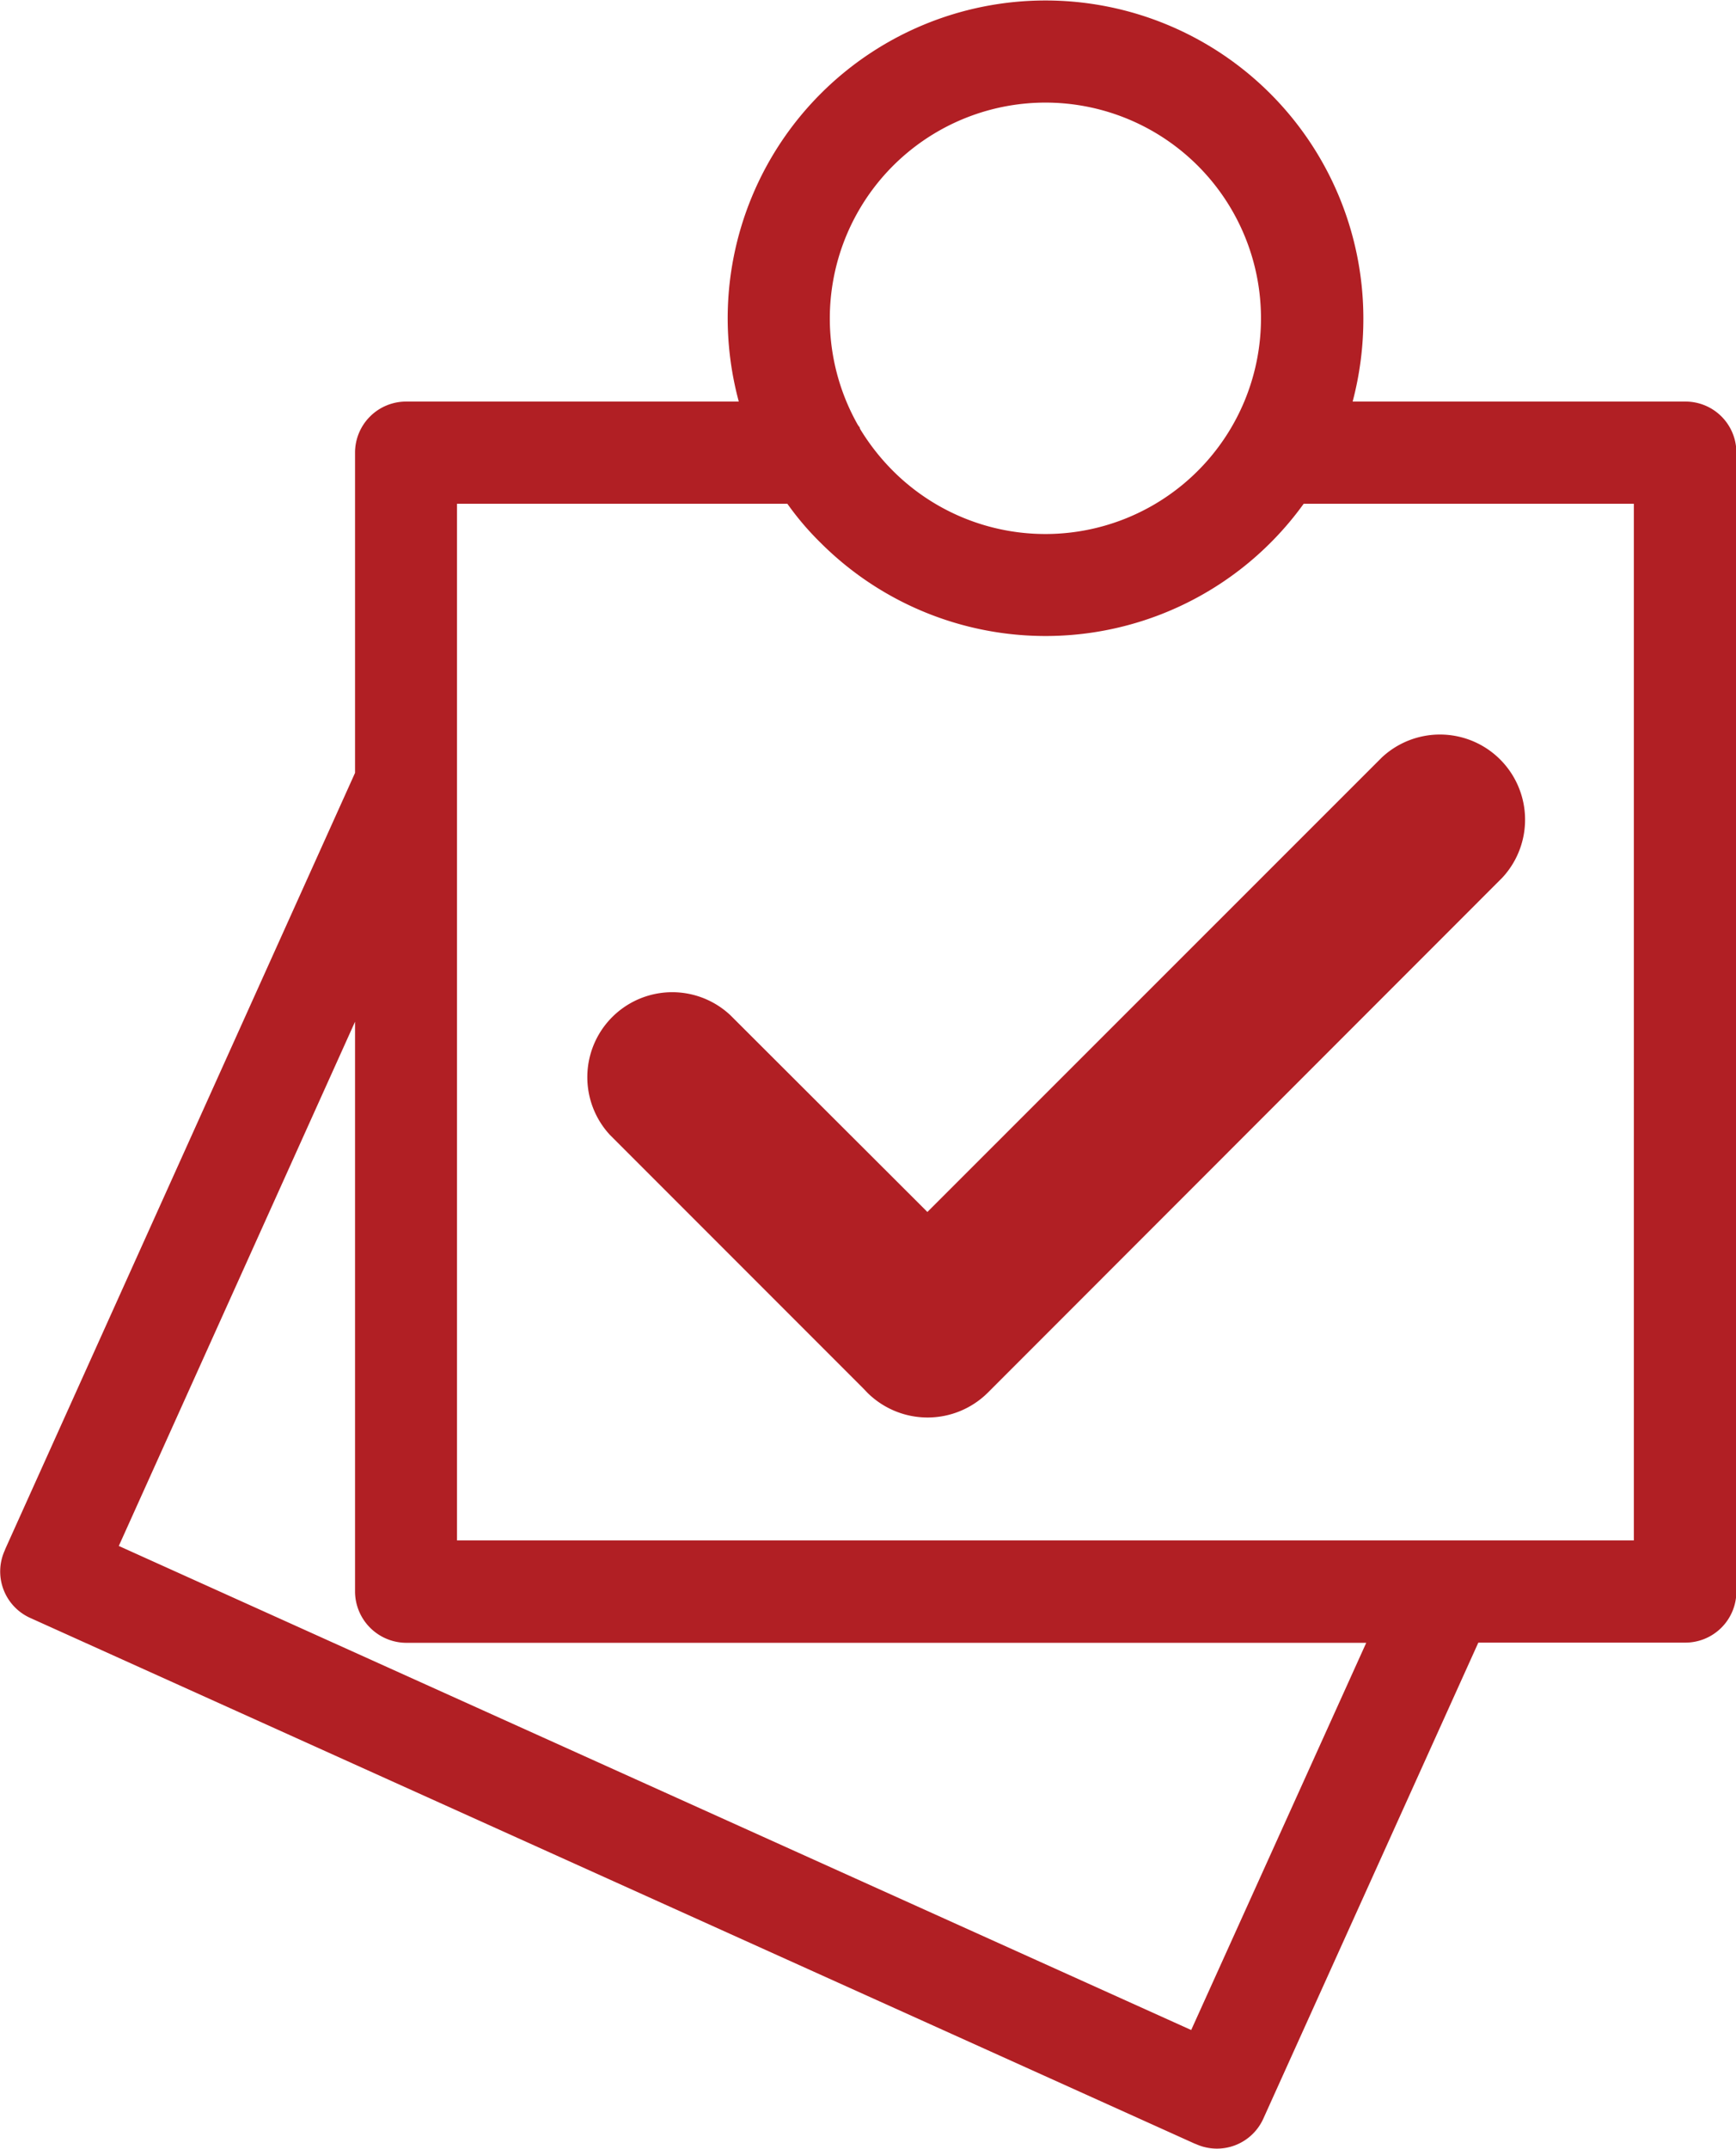
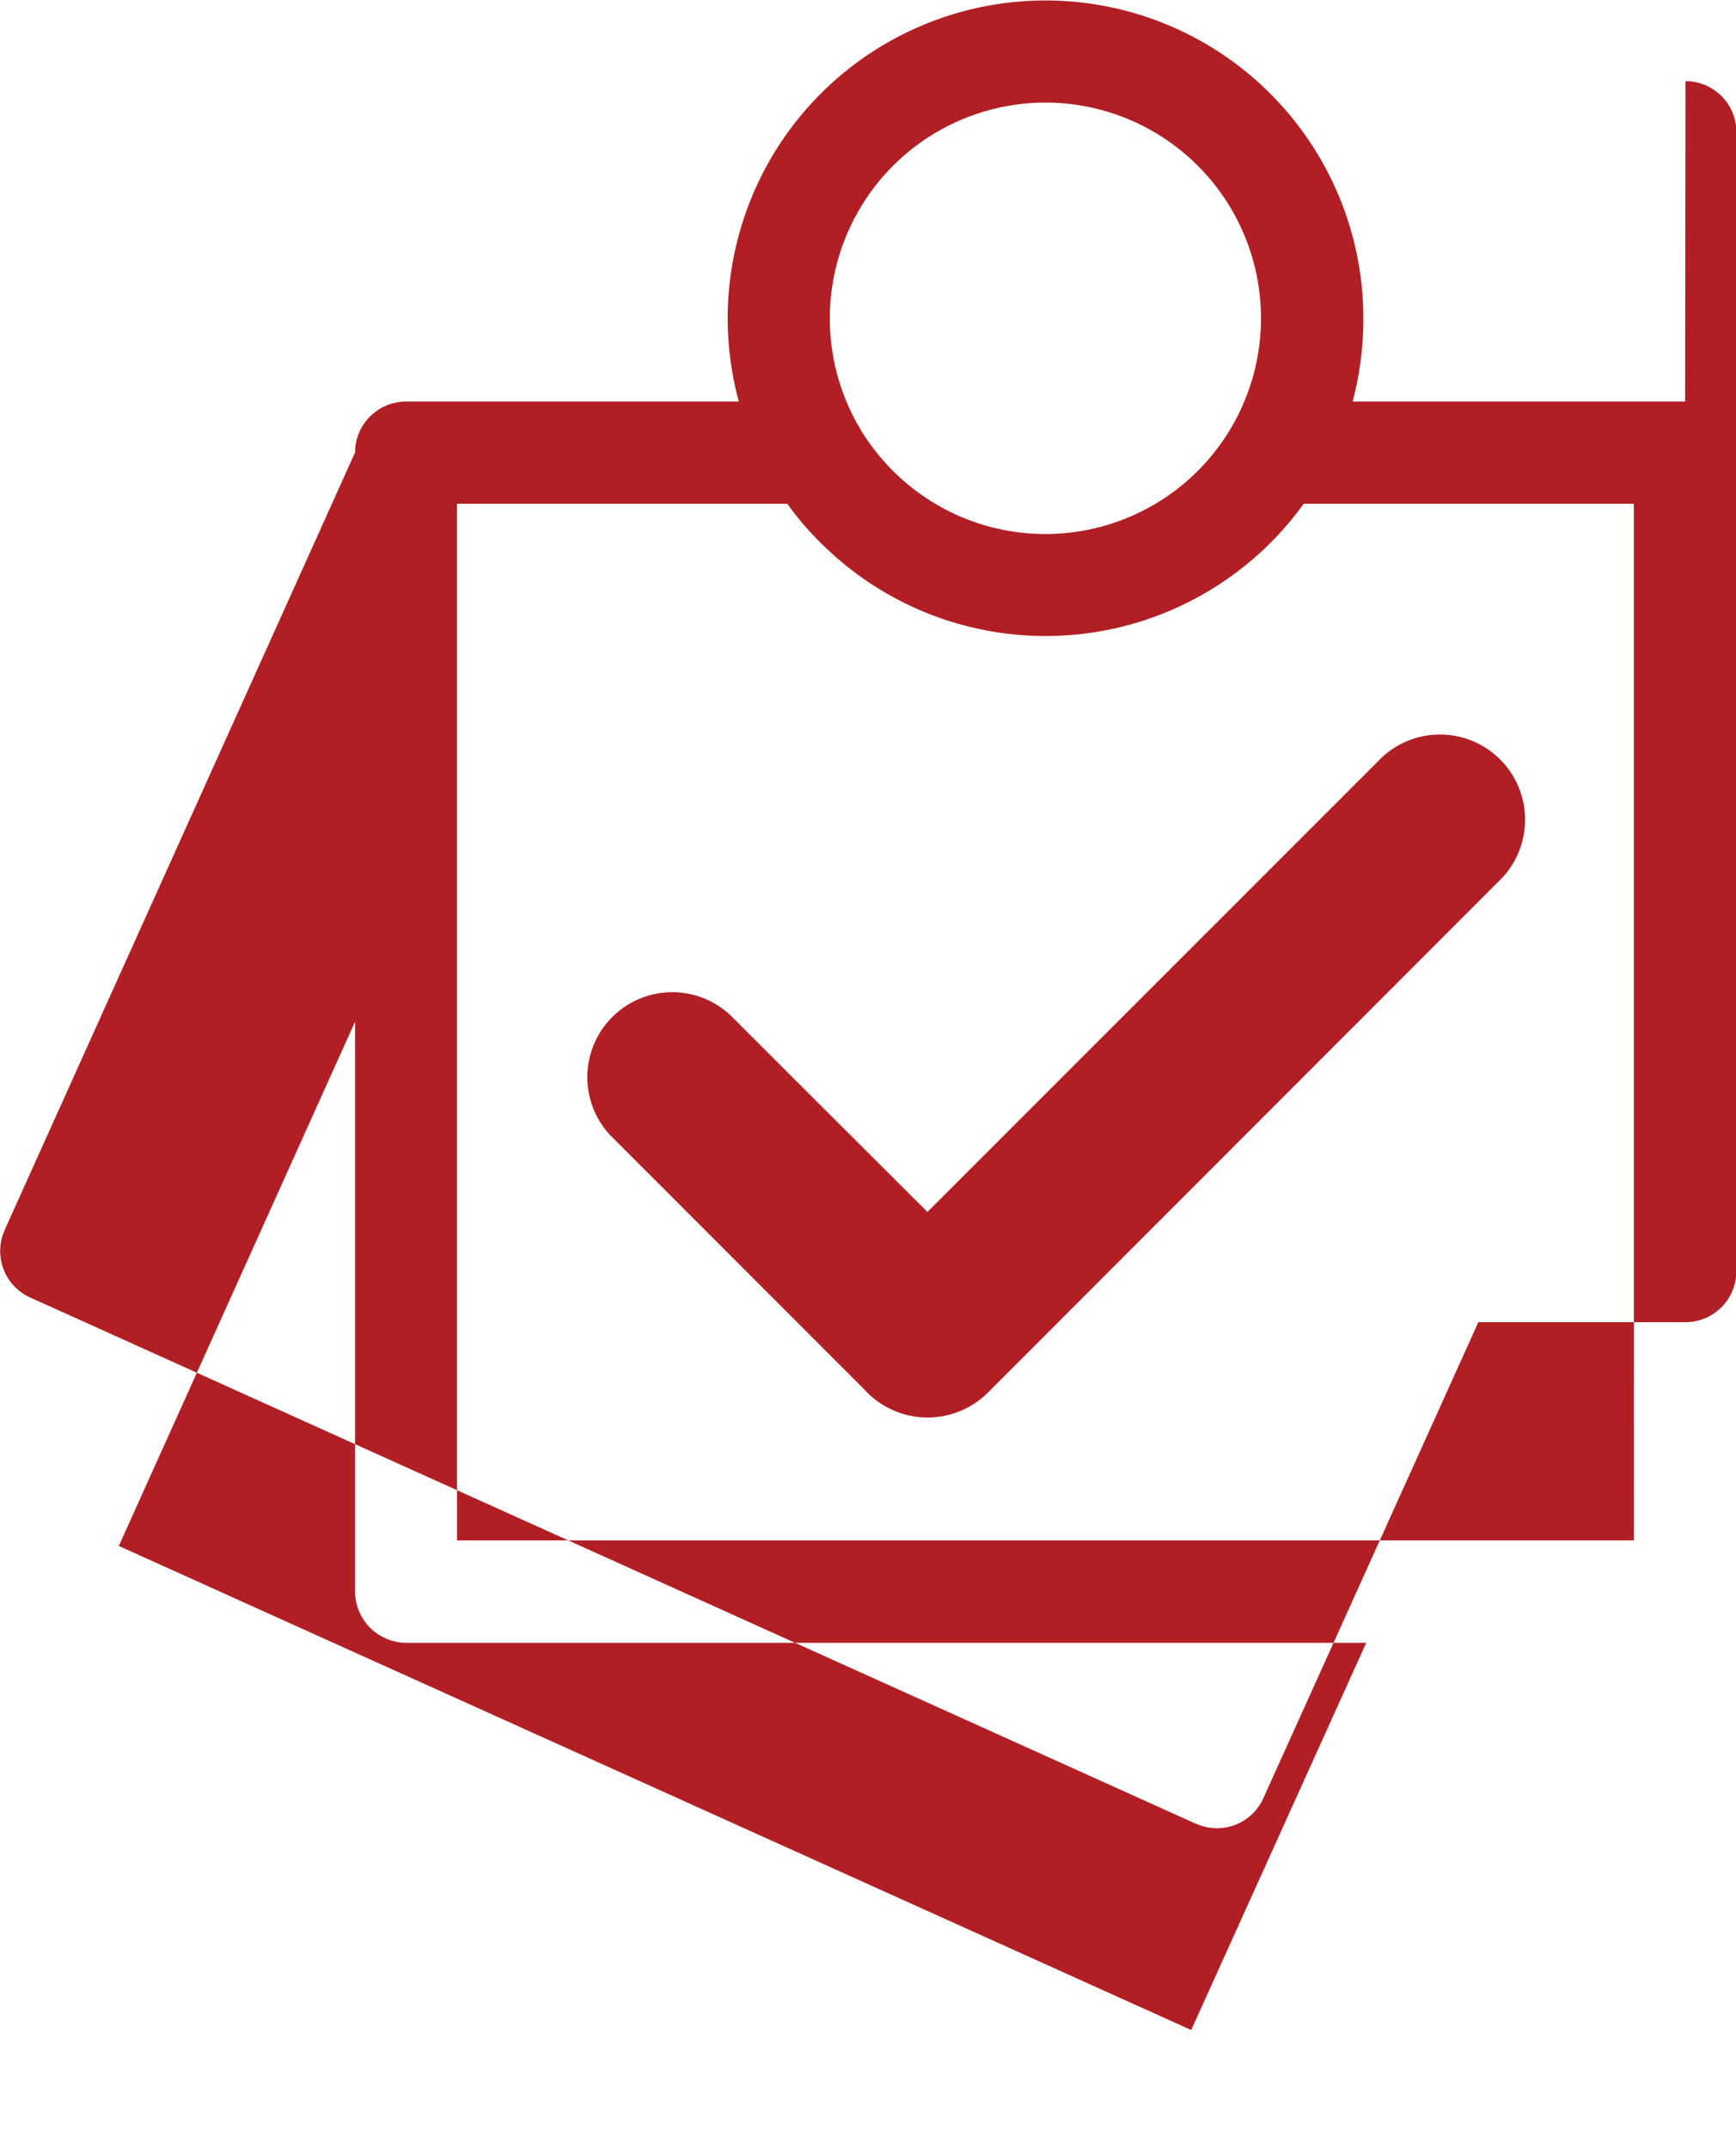
<svg xmlns="http://www.w3.org/2000/svg" viewBox="0 0 9.075 11.226">
-   <path d="m8.809 2.098h-1.738a1.689 1.689 0 0 0 .056-.434 1.661 1.661 0 1 0 -3.323 0 1.681 1.681 0 0 0 .058.434h-1.738a.267.267 0 0 0 -.268.266v1.674l-1.828 4.054-.003.008a.266.266 0 0 0 .133.353l6.086 2.746.008.003a.266.266 0 0 0 .353-.135l1.123-2.485h1.083a.267.267 0 0 0 .266-.268v-5.95a.266.266 0 0 0 -.266-.266zm-3.344-1.562a1.127 1.127 0 1 1 -.797 1.924 1.165 1.165 0 0 1 -.17-.216l-.003-.006v-.002l-.002-.005-.005-.005v-.002l-.003-.003a1.128 1.128 0 0 1 .98-1.685zm.762 10.07-5.606-2.529 1.235-2.739v2.977a.269.269 0 0 0 .268.268h5.018zm2.314-2.558h-6.152v-5.416h1.727a1.5 1.5 0 0 0 .175.205 1.663 1.663 0 0 0 2.524-.205h1.726zm-4.723-2.744a.444.444 0 0 0 -.63.625l1.325 1.325.021.022a.447.447 0 0 0 .63 0l2.688-2.689a.445.445 0 0 0 -.629-.629l-2.375 2.374z" fill="#b11f24" />
+   <path d="m8.809 2.098h-1.738a1.689 1.689 0 0 0 .056-.434 1.661 1.661 0 1 0 -3.323 0 1.681 1.681 0 0 0 .058.434h-1.738a.267.267 0 0 0 -.268.266l-1.828 4.054-.003.008a.266.266 0 0 0 .133.353l6.086 2.746.008.003a.266.266 0 0 0 .353-.135l1.123-2.485h1.083a.267.267 0 0 0 .266-.268v-5.95a.266.266 0 0 0 -.266-.266zm-3.344-1.562a1.127 1.127 0 1 1 -.797 1.924 1.165 1.165 0 0 1 -.17-.216l-.003-.006v-.002l-.002-.005-.005-.005v-.002l-.003-.003a1.128 1.128 0 0 1 .98-1.685zm.762 10.07-5.606-2.529 1.235-2.739v2.977a.269.269 0 0 0 .268.268h5.018zm2.314-2.558h-6.152v-5.416h1.727a1.5 1.5 0 0 0 .175.205 1.663 1.663 0 0 0 2.524-.205h1.726zm-4.723-2.744a.444.444 0 0 0 -.63.625l1.325 1.325.021.022a.447.447 0 0 0 .63 0l2.688-2.689a.445.445 0 0 0 -.629-.629l-2.375 2.374z" fill="#b11f24" />
</svg>